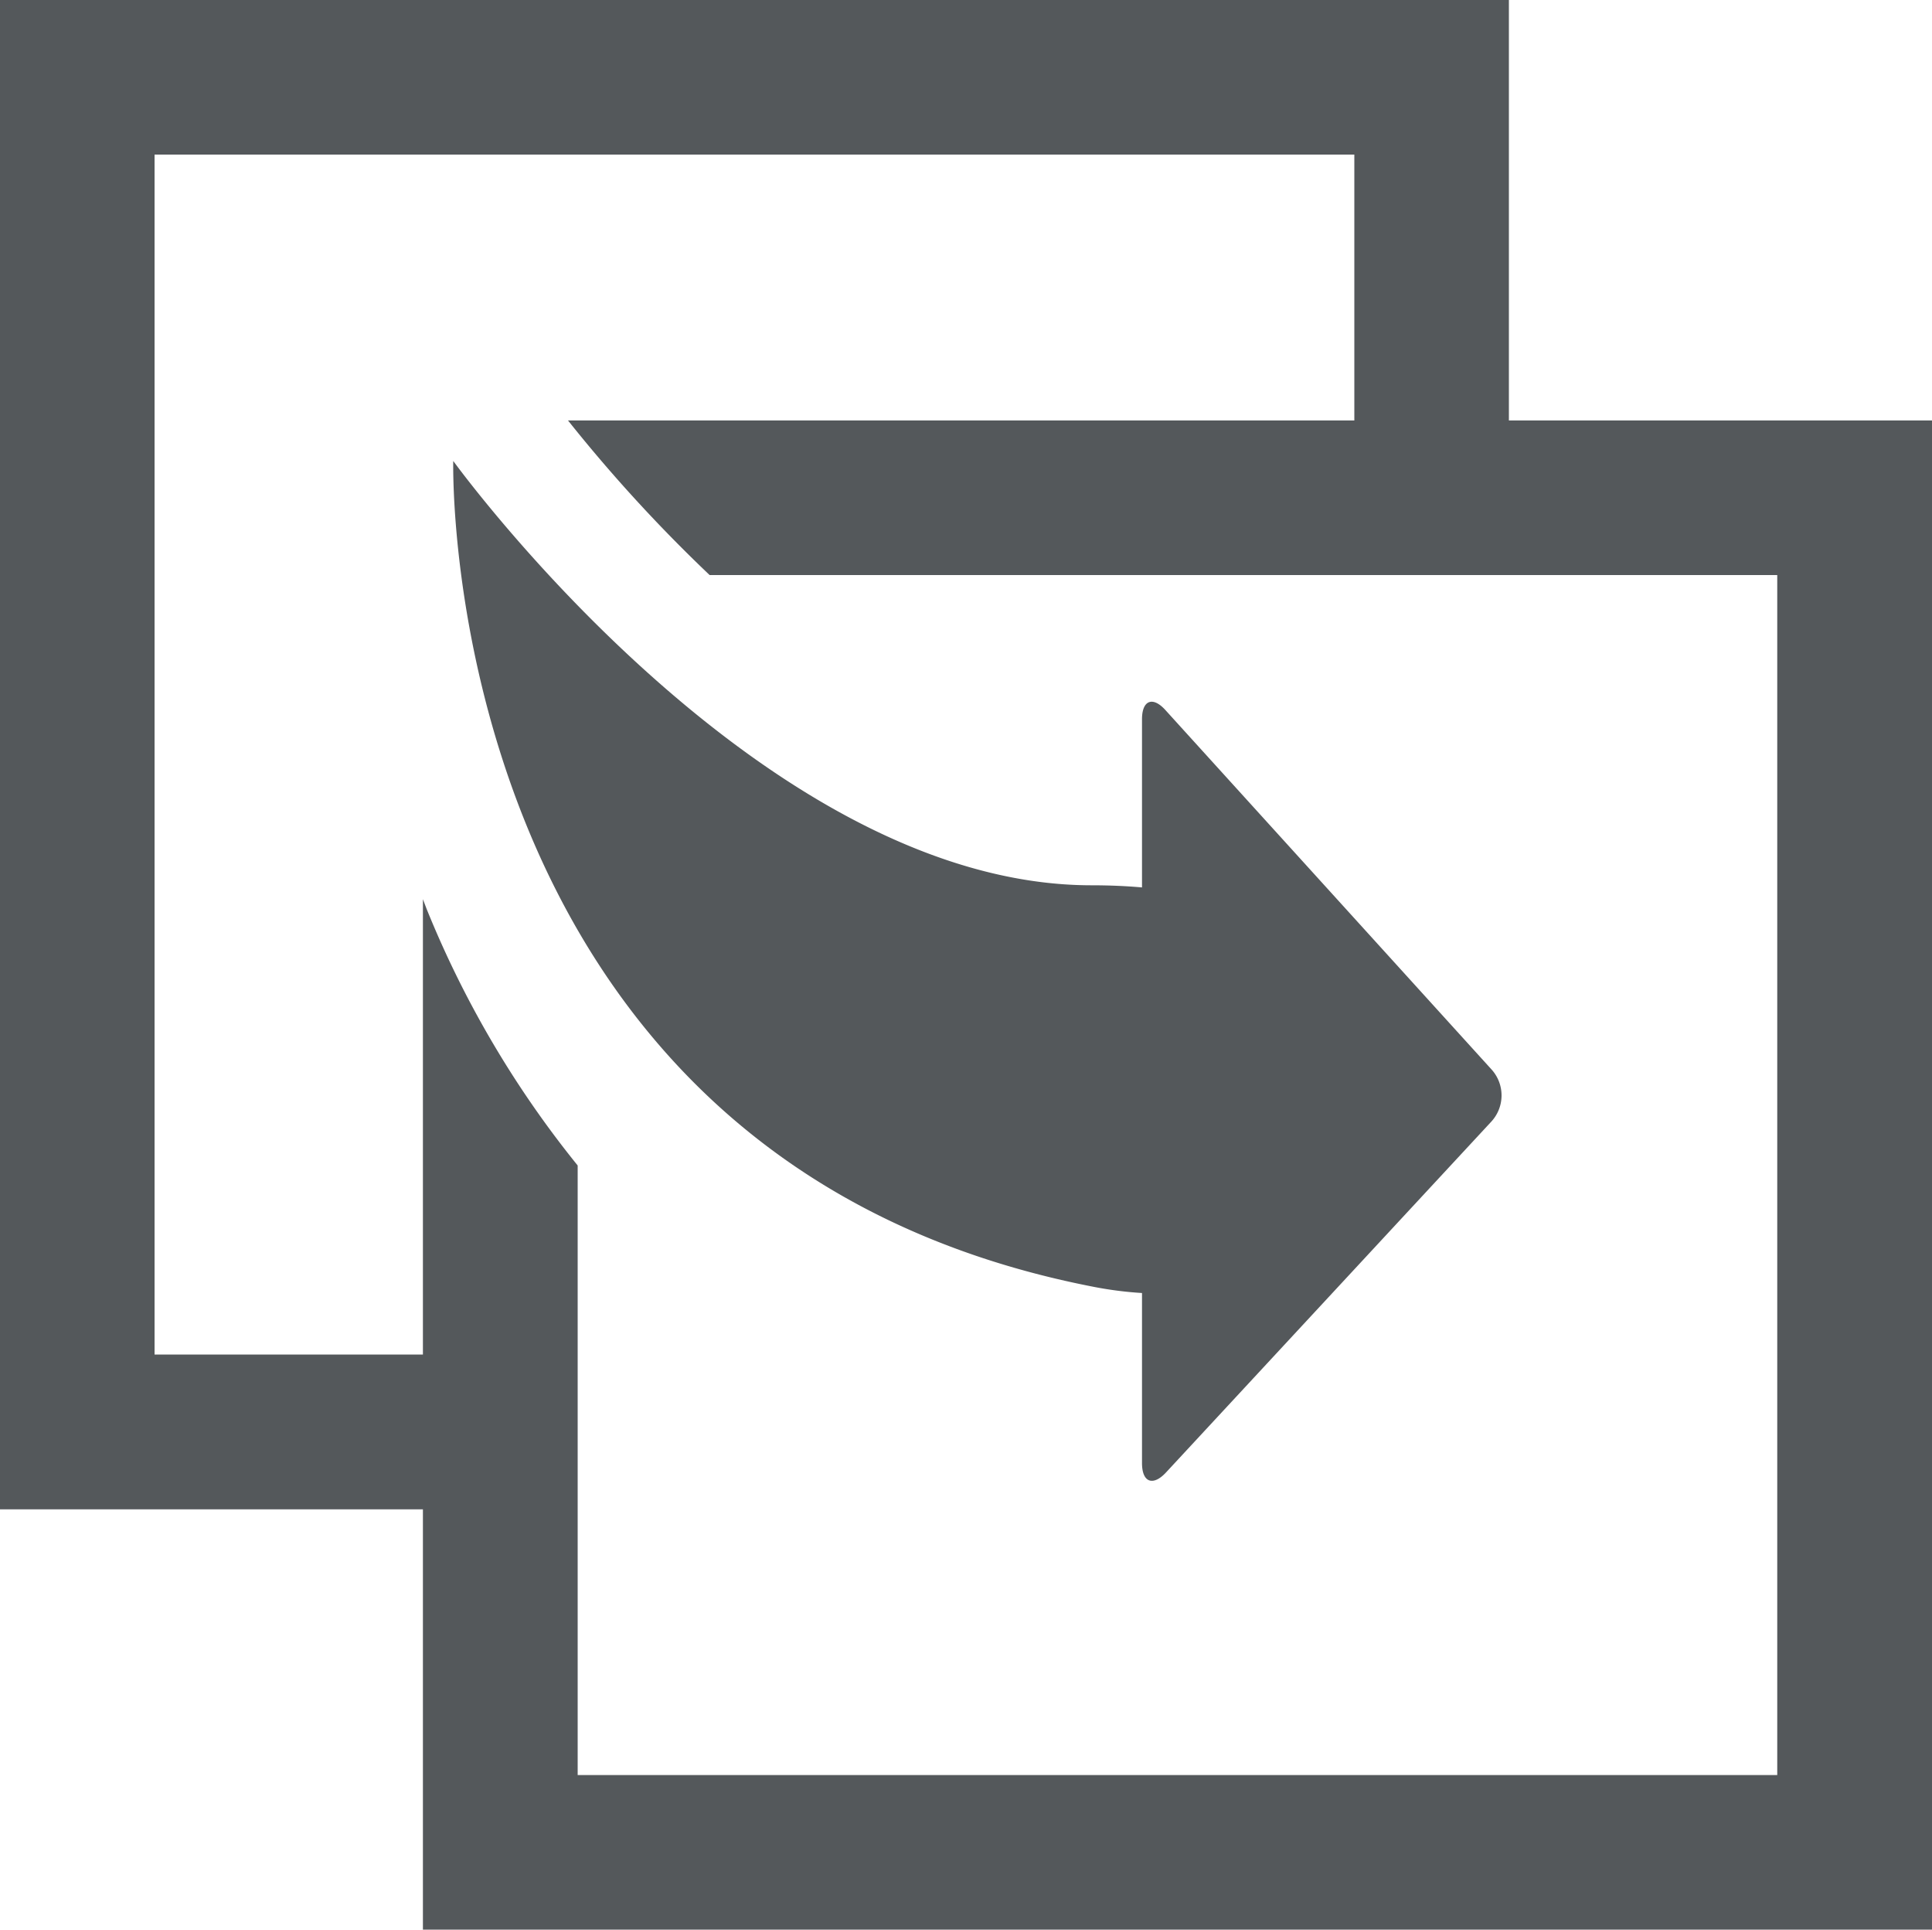
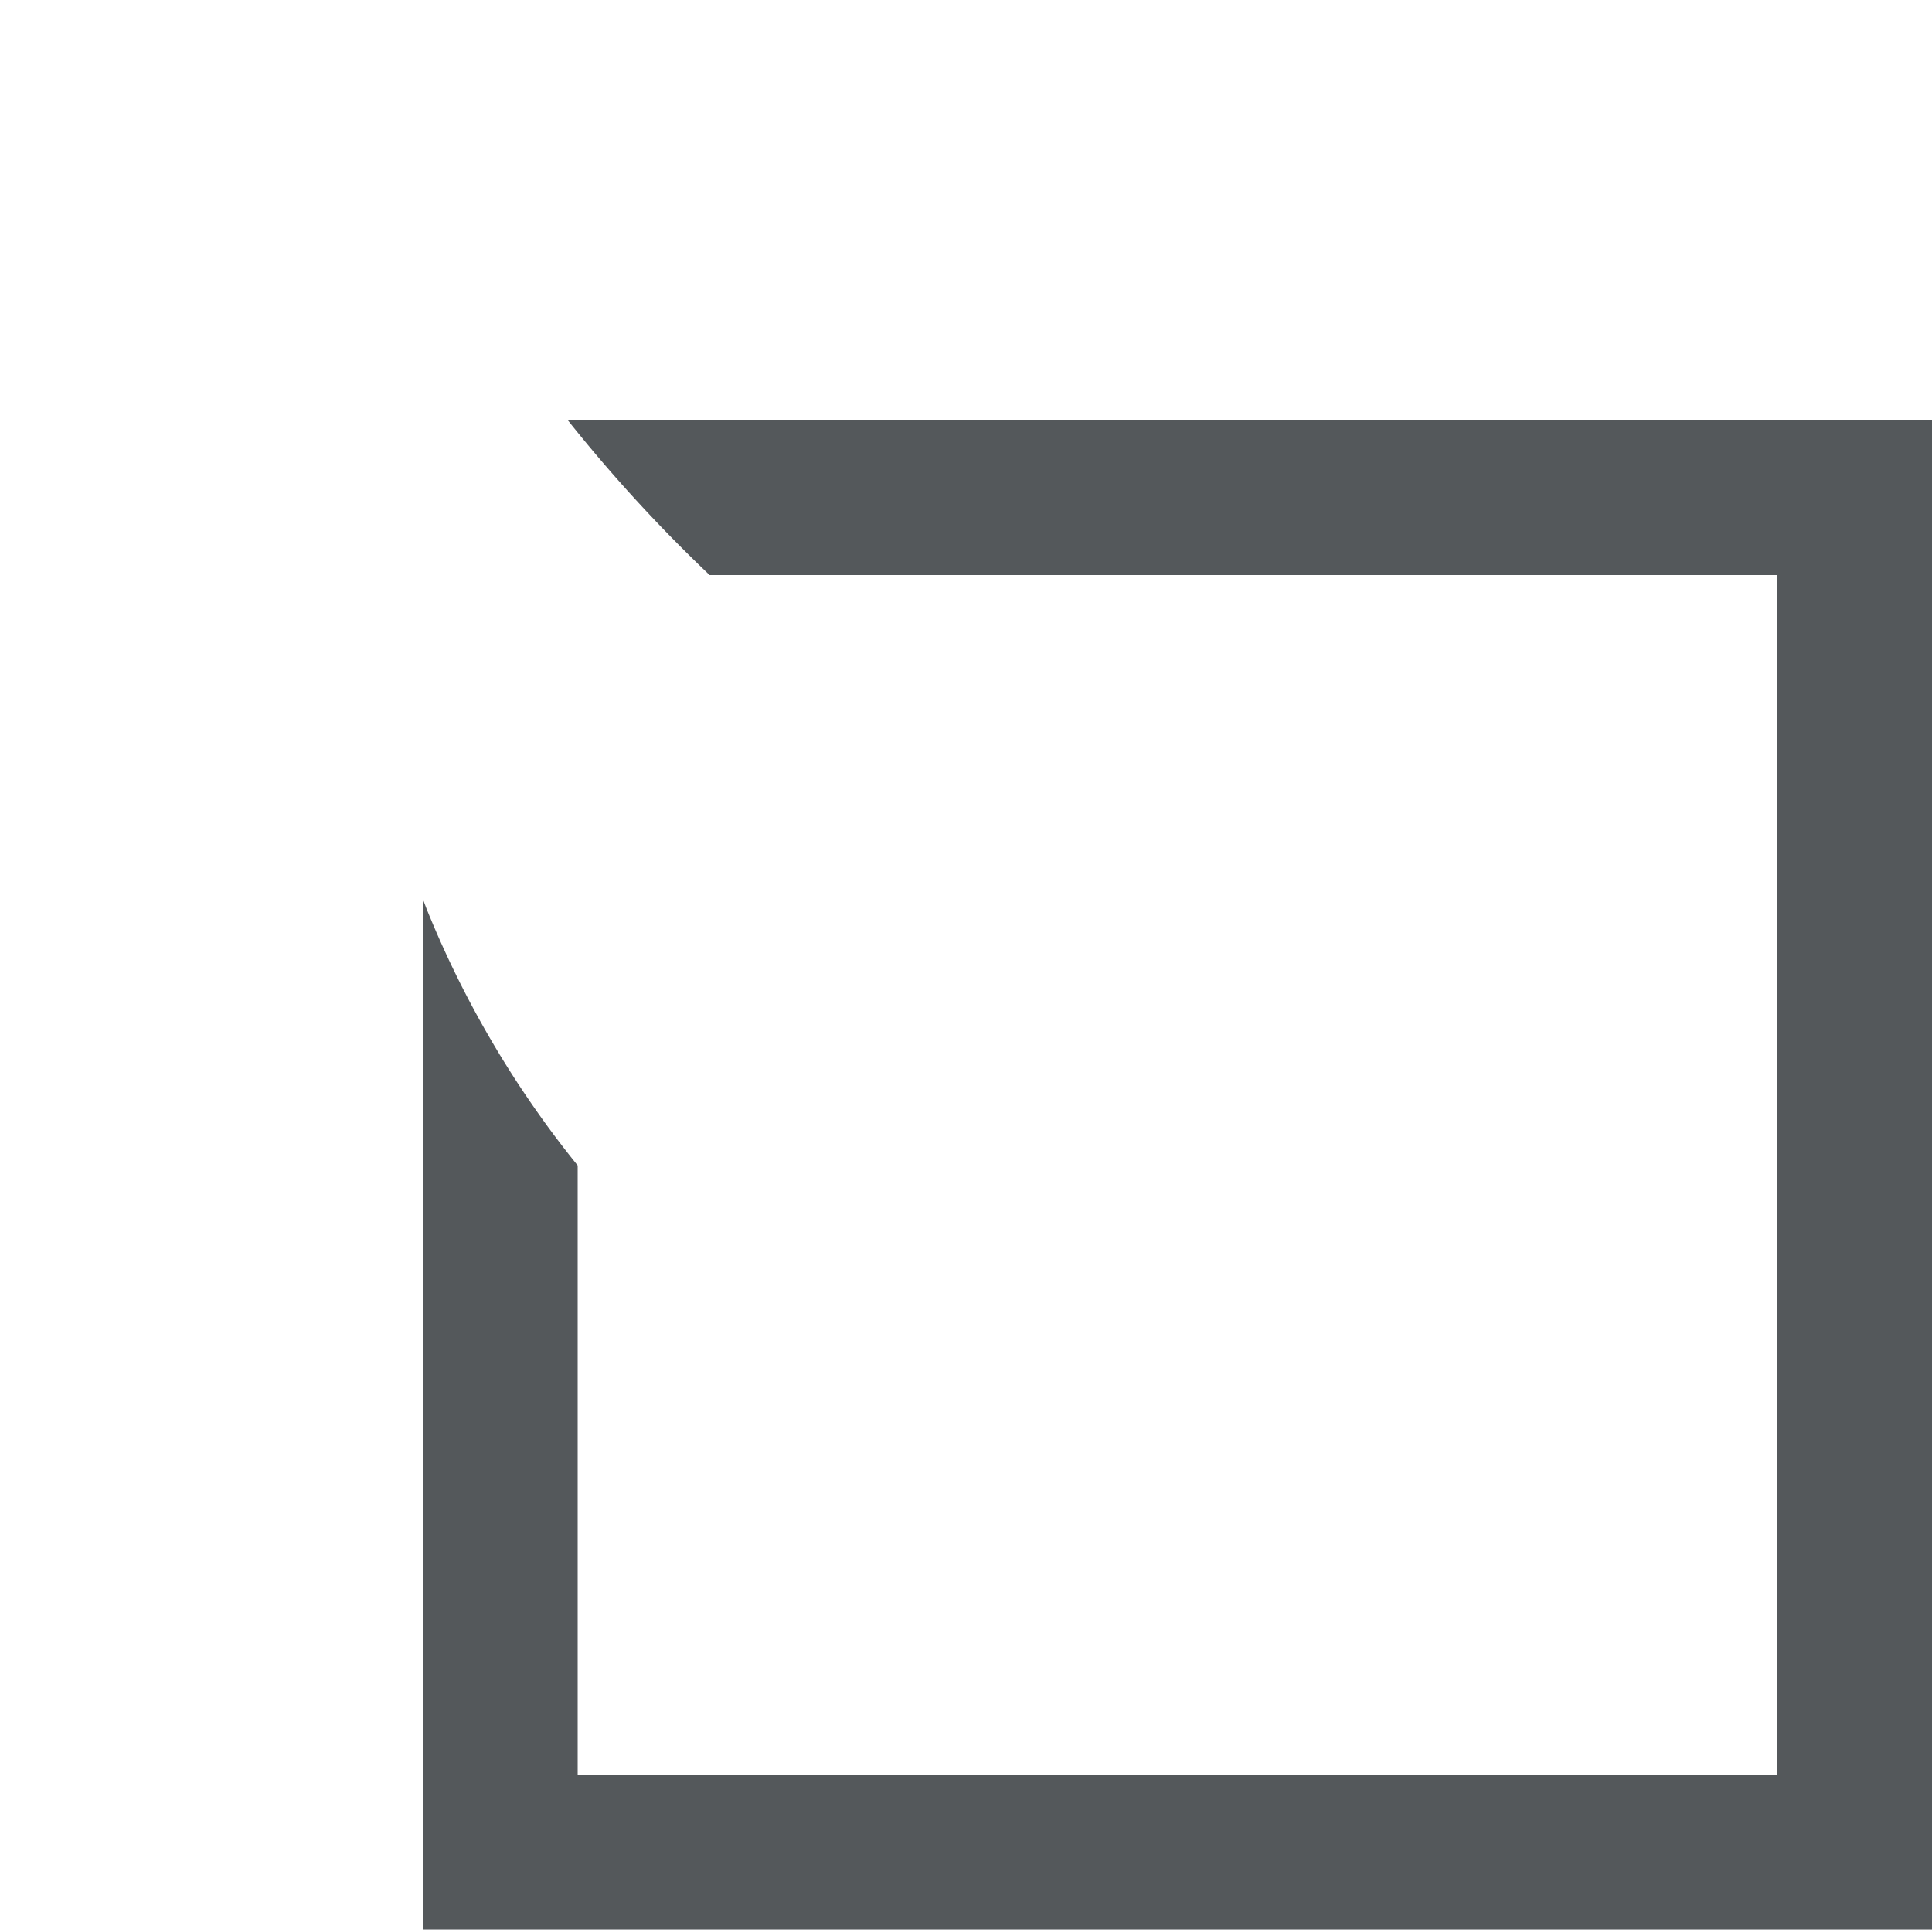
<svg xmlns="http://www.w3.org/2000/svg" id="copy-gray" width="20" height="19.973" viewBox="0 0 20 19.973">
-   <path id="Path_382" data-name="Path 382" d="M5.177,14.02H1.6V1.6H14.02V5.153h1.6V0H0V15.622H5.177Z" fill="#54585b" />
  <path id="Path_383" data-name="Path 383" d="M133.772,101.34a15.742,15.742,0,0,0,1.466,1.6H146.29V115.36H133.872v-6.309a10.454,10.454,0,0,1-1.564-2.656l-.038-.1v10.665h15.622V101.34Z" transform="translate(-127.892 -96.988)" fill="#54585b" />
-   <path id="Path_384" data-name="Path 384" d="M144.587,109.721,141.21,106c-.132-.146-.242-.1-.242.094v1.742c-.158-.014-.332-.022-.521-.022-3.433,0-6.609-4.392-6.609-4.392s-.18,7.21,6.609,8.544a3.842,3.842,0,0,0,.521.068v1.76c0,.2.112.242.246.1l3.371-3.635A.4.4,0,0,0,144.587,109.721Z" transform="translate(-129.146 -98.651)" fill="#54585b" />
</svg>